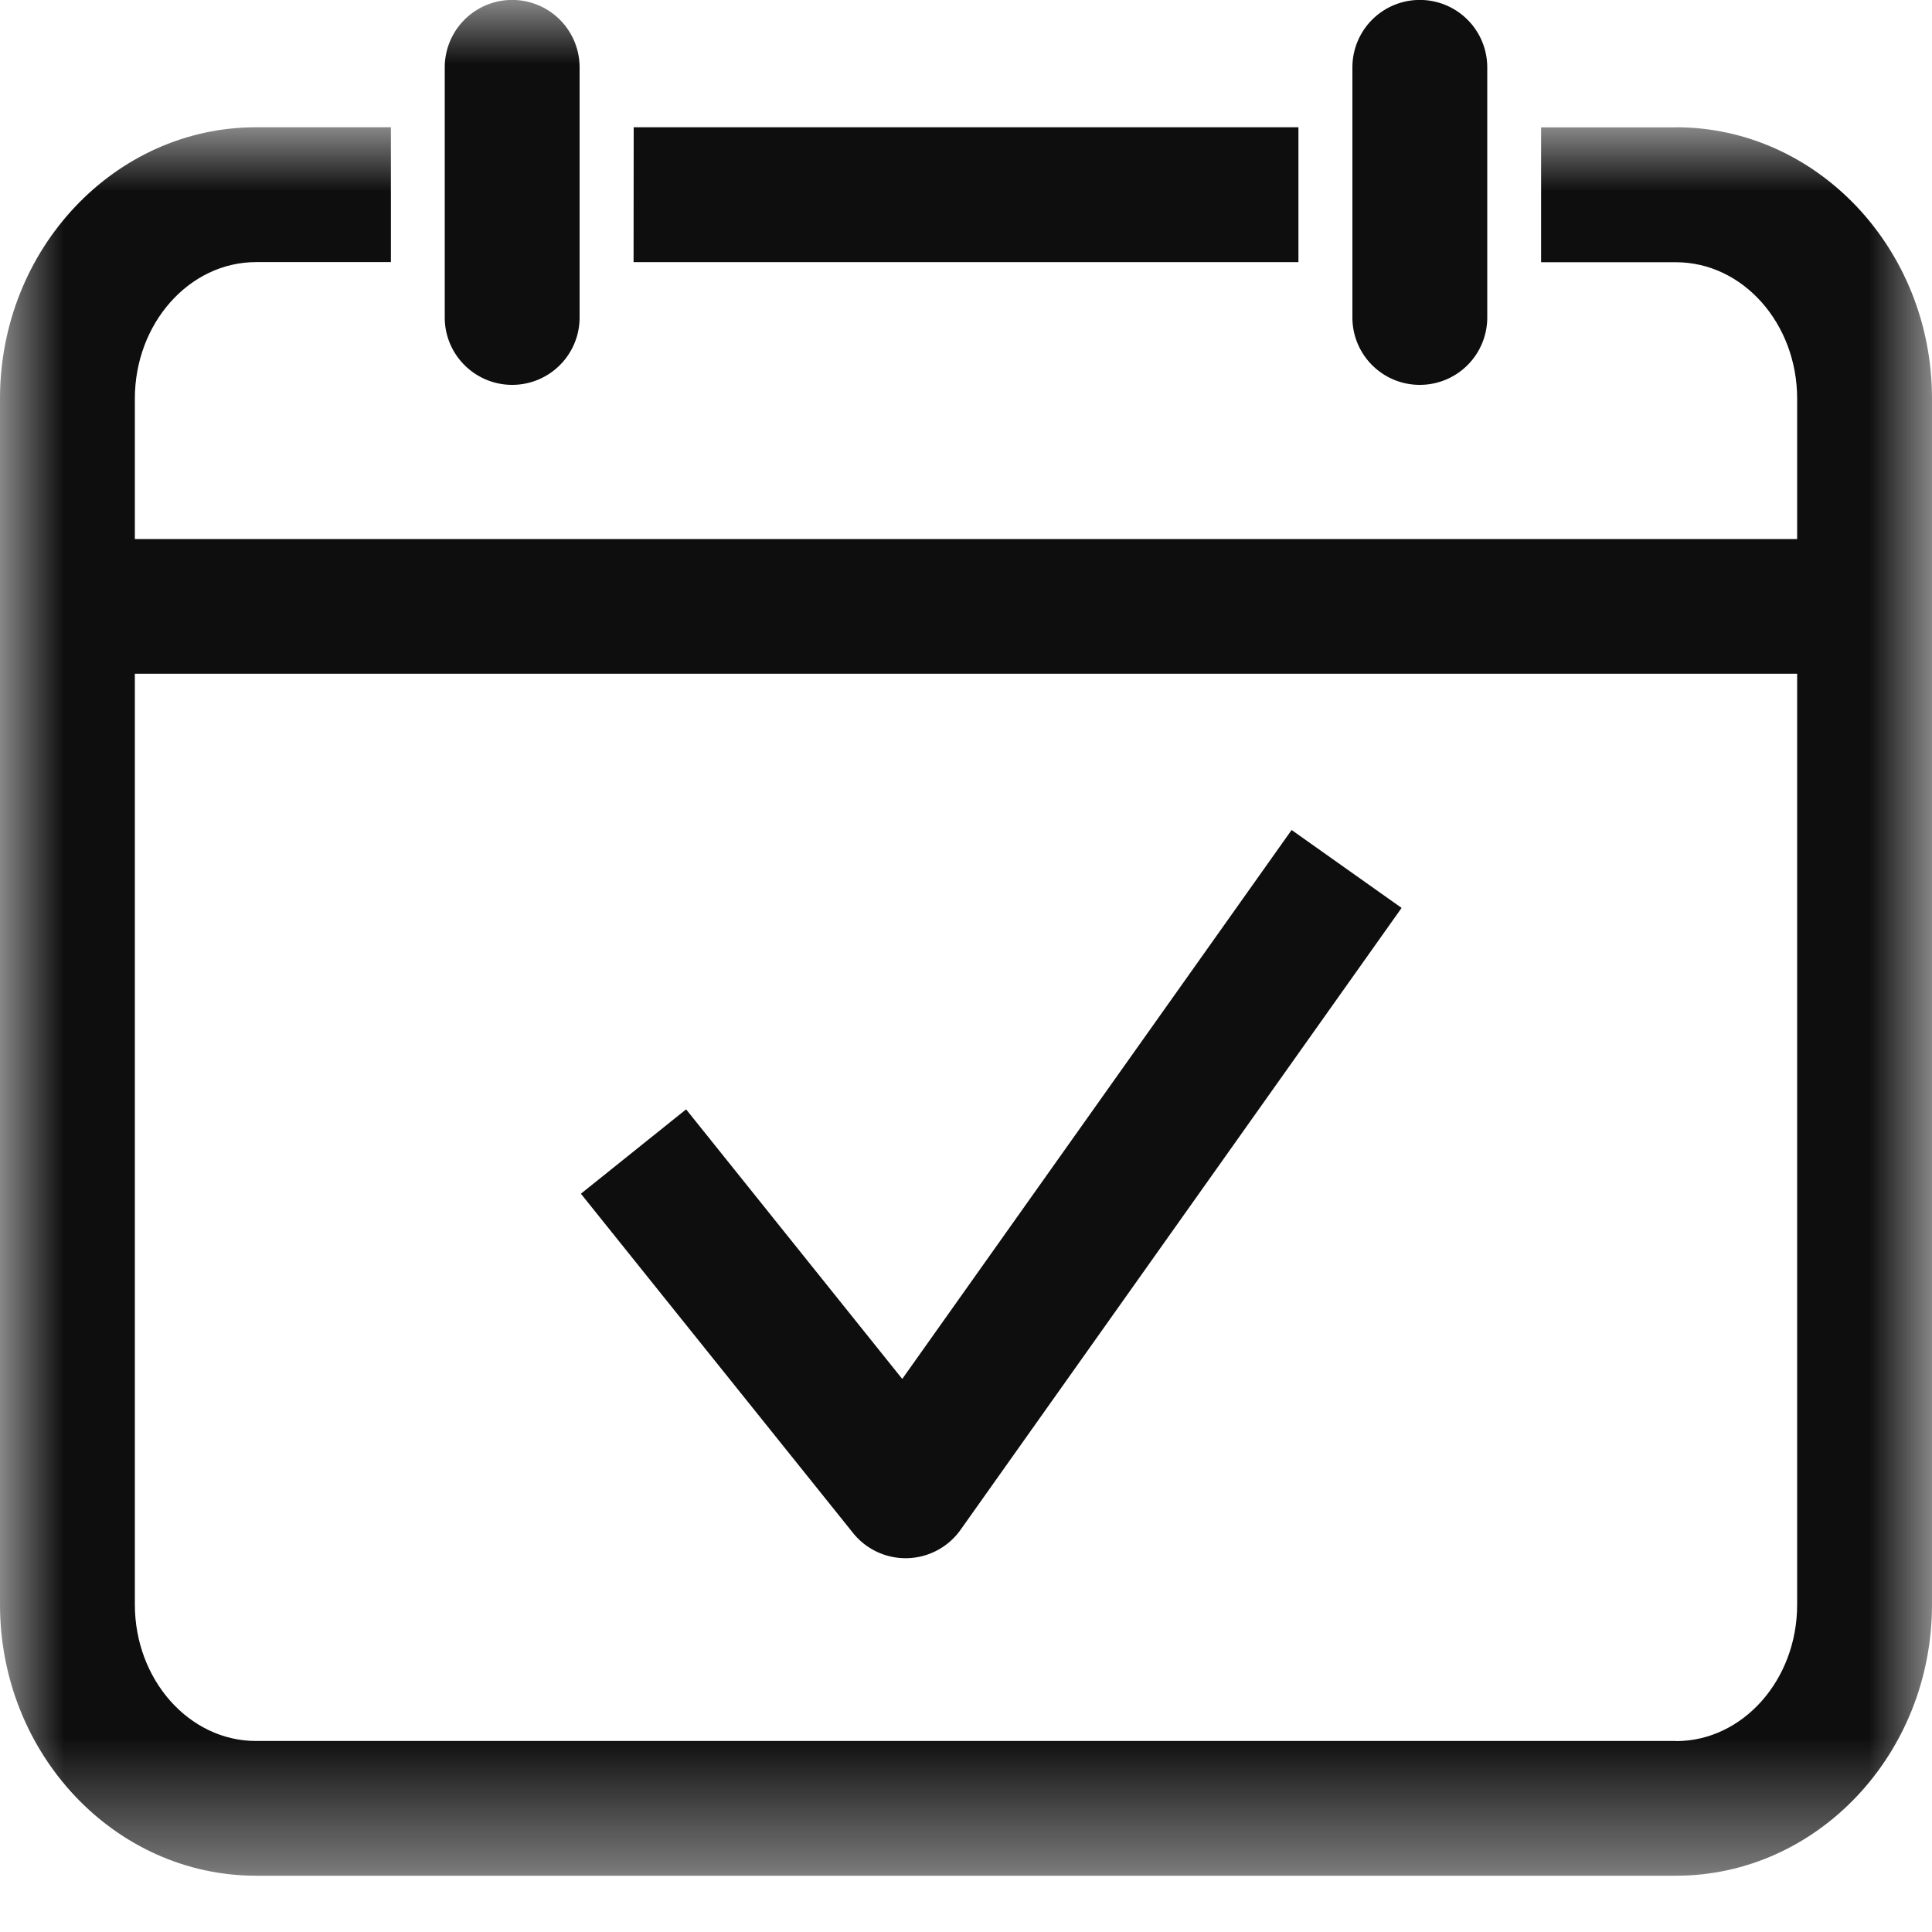
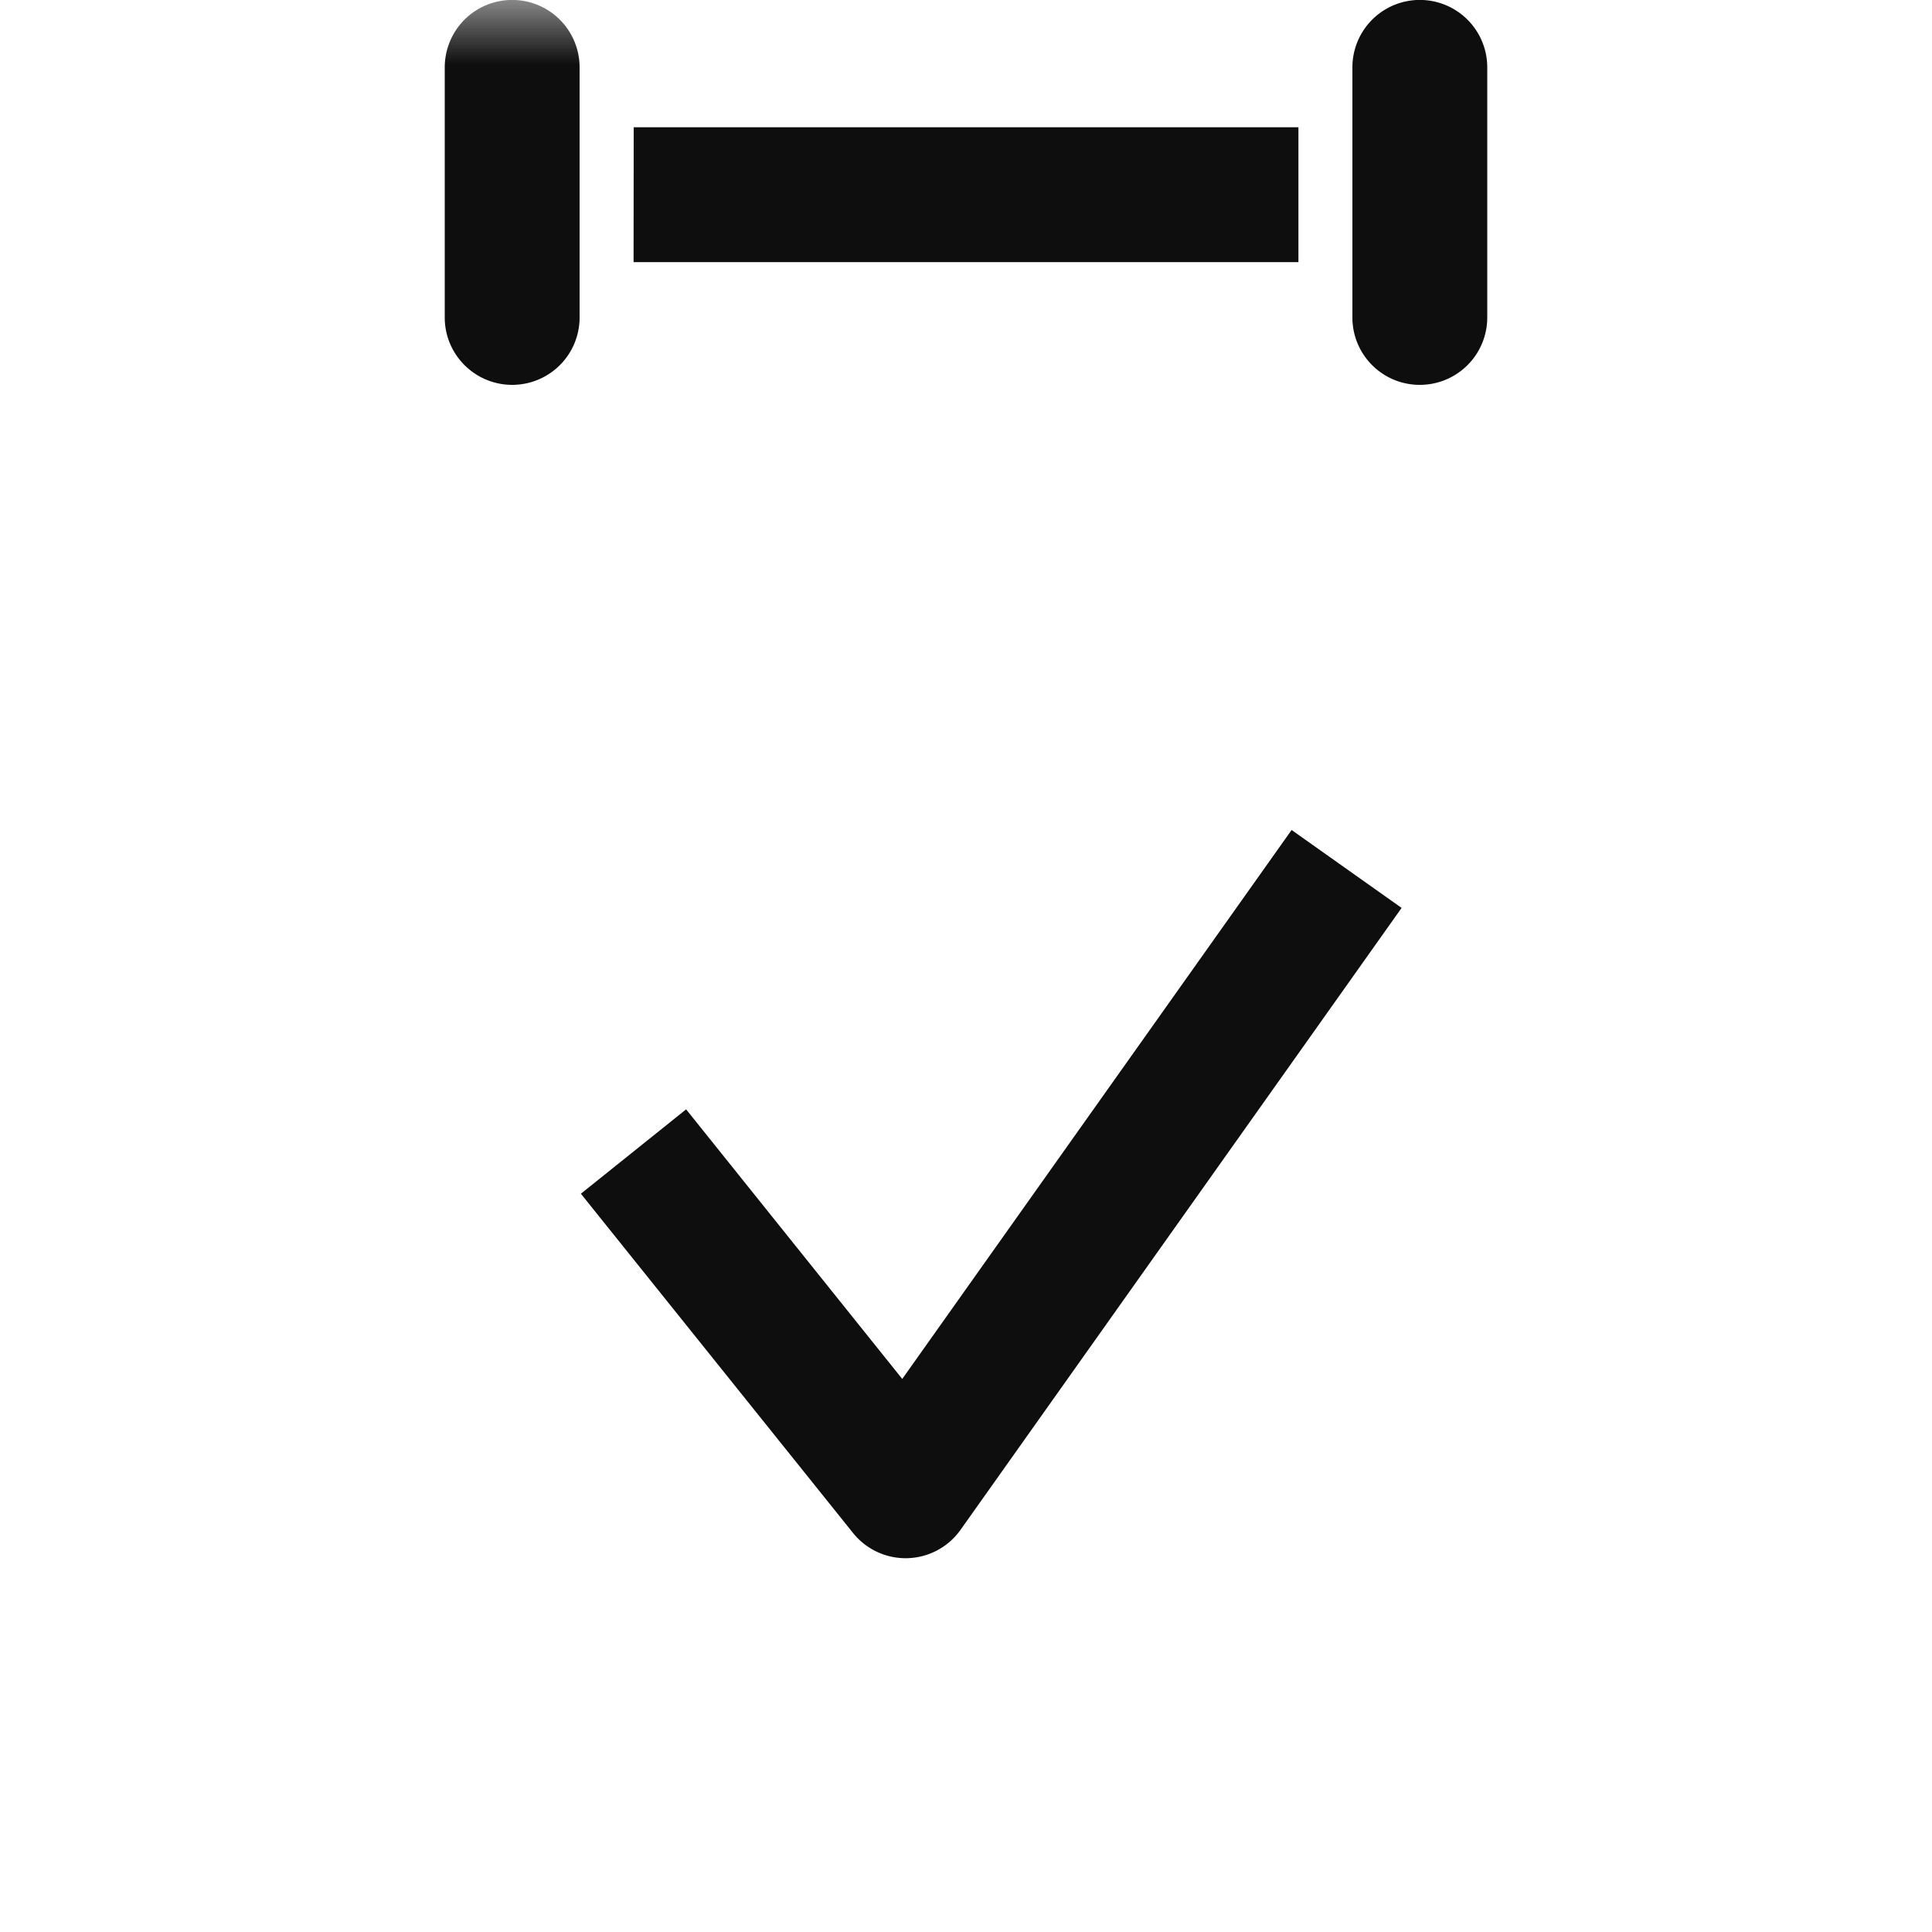
<svg xmlns="http://www.w3.org/2000/svg" xmlns:xlink="http://www.w3.org/1999/xlink" width="15" height="15" viewBox="0 0 15 15">
  <defs>
-     <path id="1gbvxv457a" d="M0 0h15v13.575H0z" />
+     <path id="1gbvxv457a" d="M0 0h15H0z" />
    <path id="g3aciijvec" d="M0 14.564h15V0H0z" />
  </defs>
  <g fill="none" fill-rule="evenodd">
    <path d="M7.005 10.706 5.327 8.613l-.817.655 2.113 2.634a.523.523 0 0 0 .835-.025l3.424-4.828-.854-.605-3.023 4.262zM11.023 2.988a.523.523 0 0 0 .524-.523V.523a.523.523 0 1 0-1.047 0v1.942c0 .289.234.523.523.523" fill="#0E0E0E" />
    <g transform="translate(0 .988)">
      <mask id="qhjnpt34fb" fill="#fff">
        <use xlink:href="#1gbvxv457a" />
      </mask>
-       <path d="M13.012 12.529H1.988c-.519 0-.941-.475-.941-1.06V4.243h12.906v7.228c0 .584-.422 1.059-.941 1.059m0-12.529h-1.047v1.047h1.047c.519 0 .941.475.941 1.059v1.09H1.047v-1.09c0-.584.422-1.06.941-1.06h1.047V0H1.988C.892 0 0 .945 0 2.106v9.364c0 1.16.892 2.105 1.988 2.105h11.024c1.096 0 1.988-.944 1.988-2.105V2.106C15 .945 14.108 0 13.012 0" fill="#0E0E0E" mask="url(#qhjnpt34fb)" />
    </g>
    <mask id="3kt9noiy8d" fill="#fff">
      <use xlink:href="#g3aciijvec" />
    </mask>
    <path fill="#0E0E0E" mask="url(#3kt9noiy8d)" d="M4.919 2.035h5.162V.988H4.92zM3.977 2.988a.523.523 0 0 0 .523-.523V.523a.523.523 0 1 0-1.047 0v1.942c0 .289.235.523.524.523" />
  </g>
</svg>